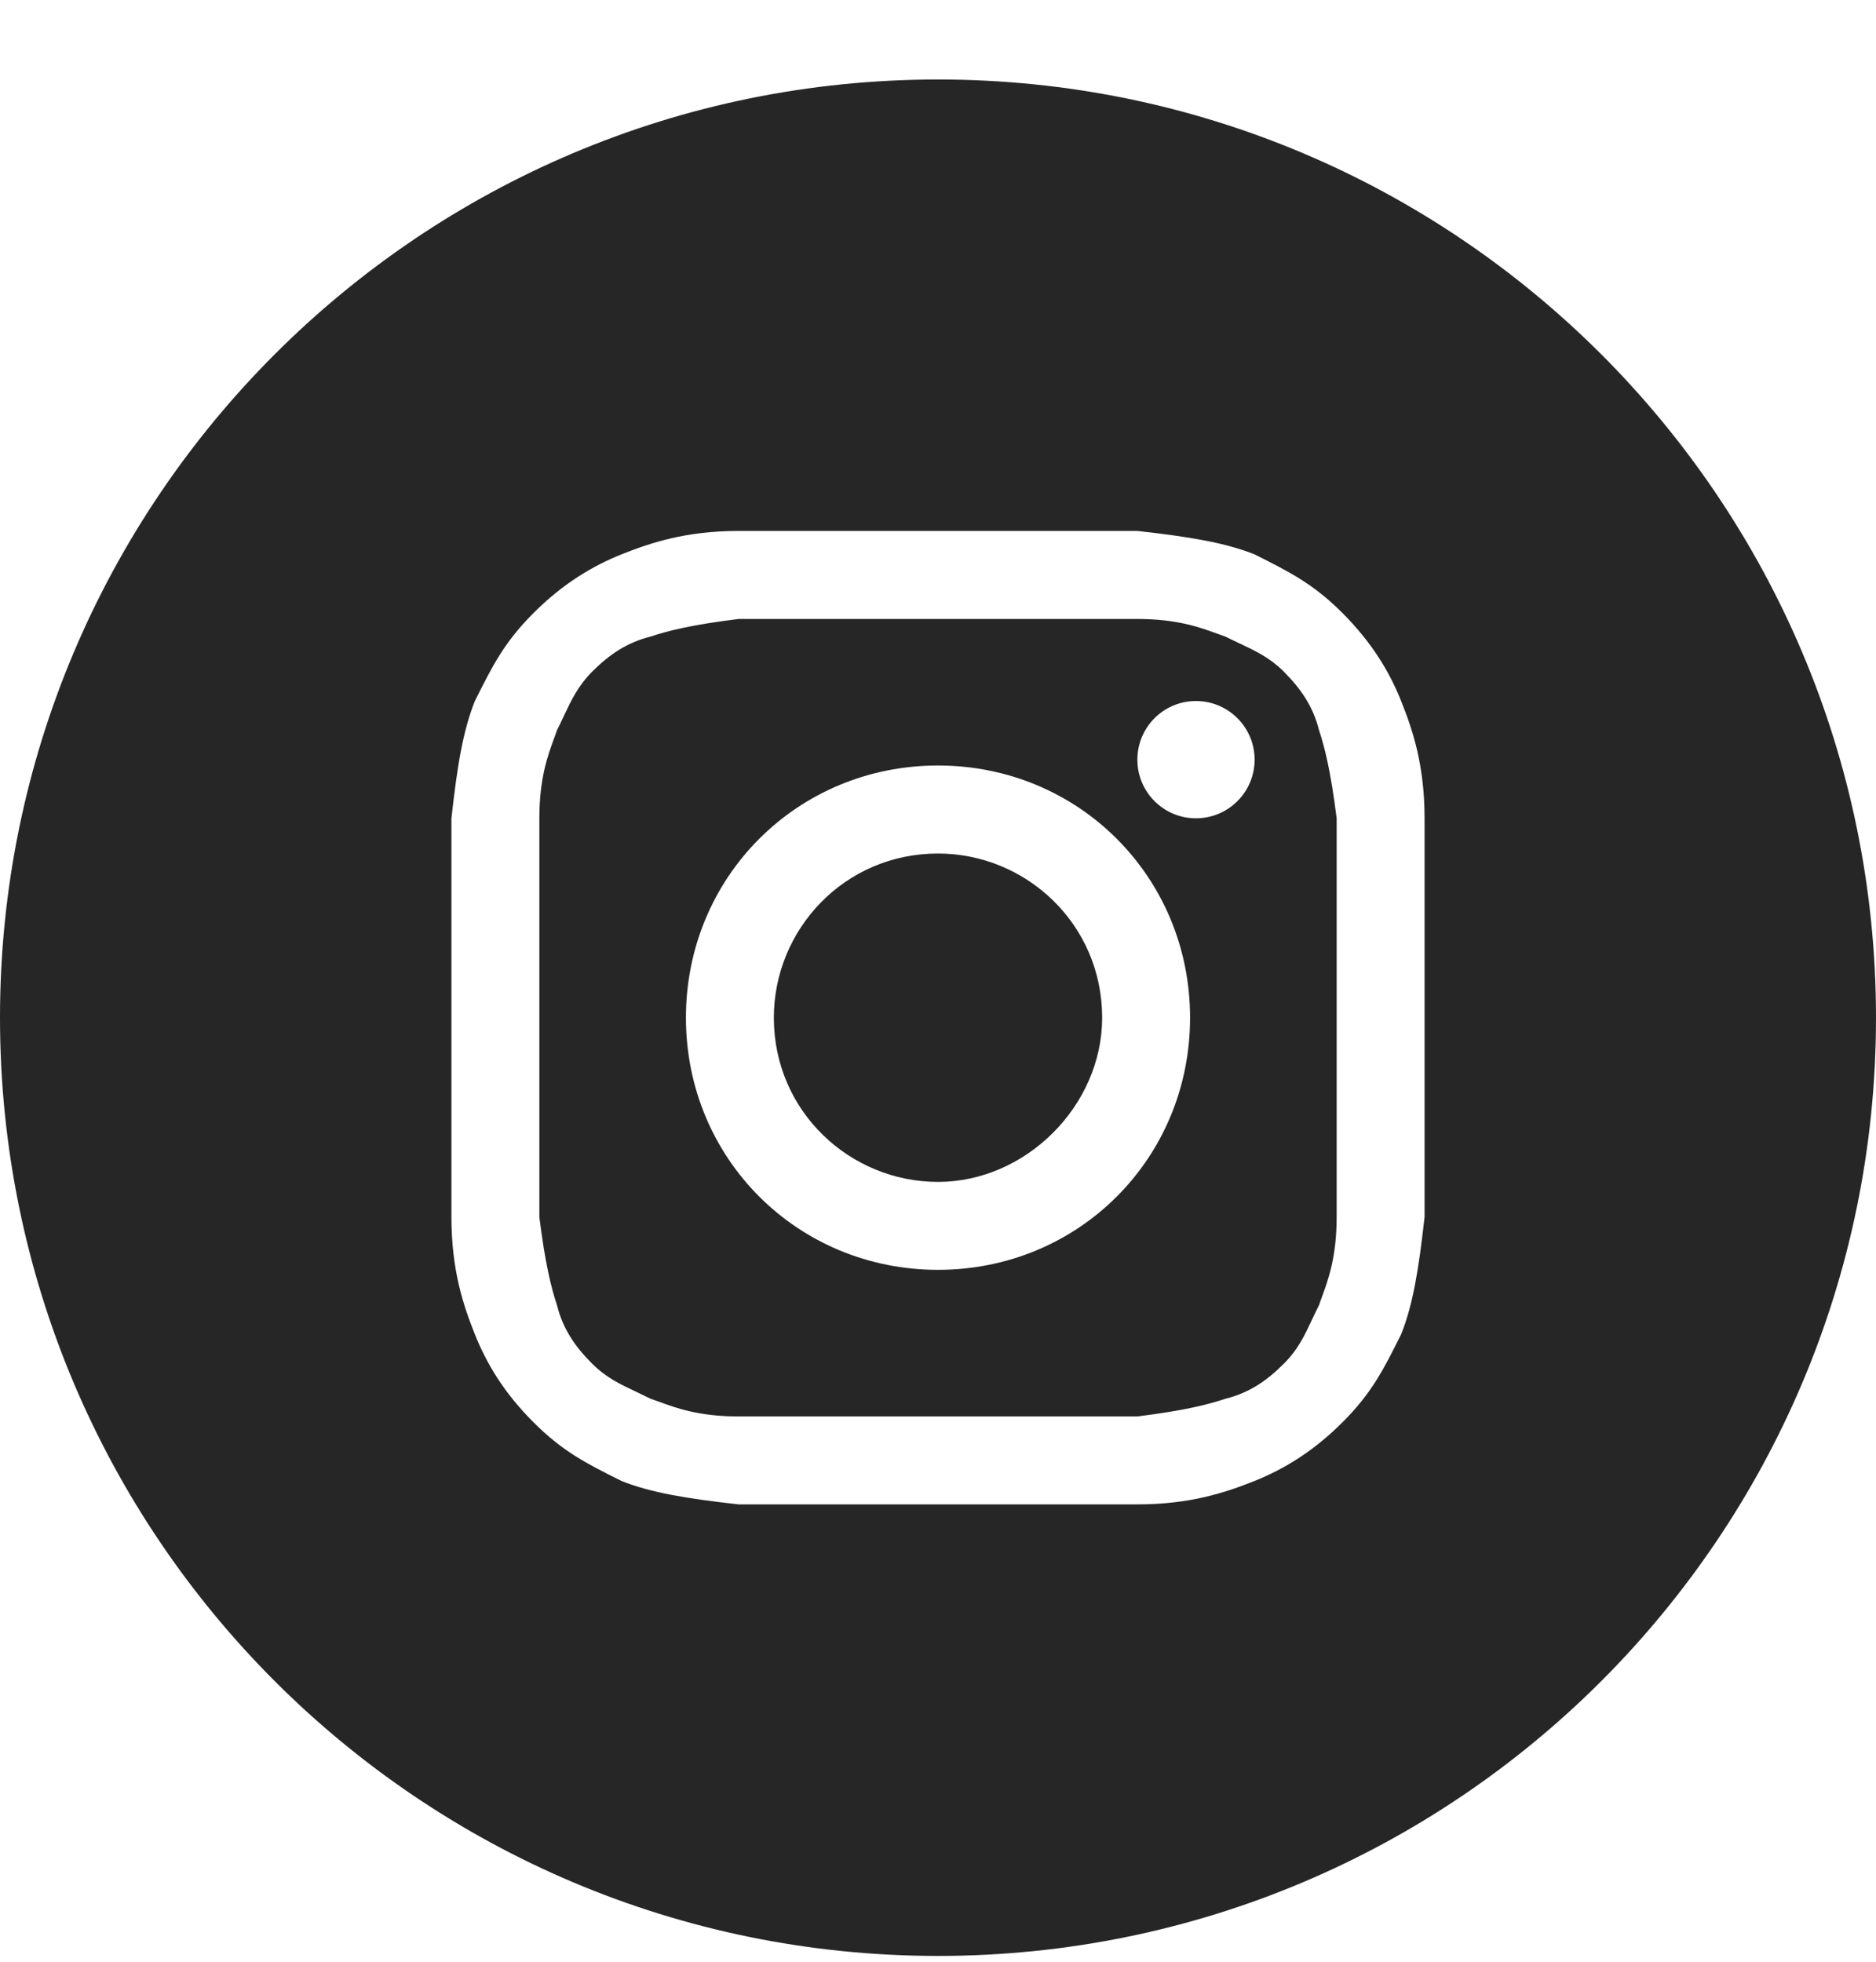
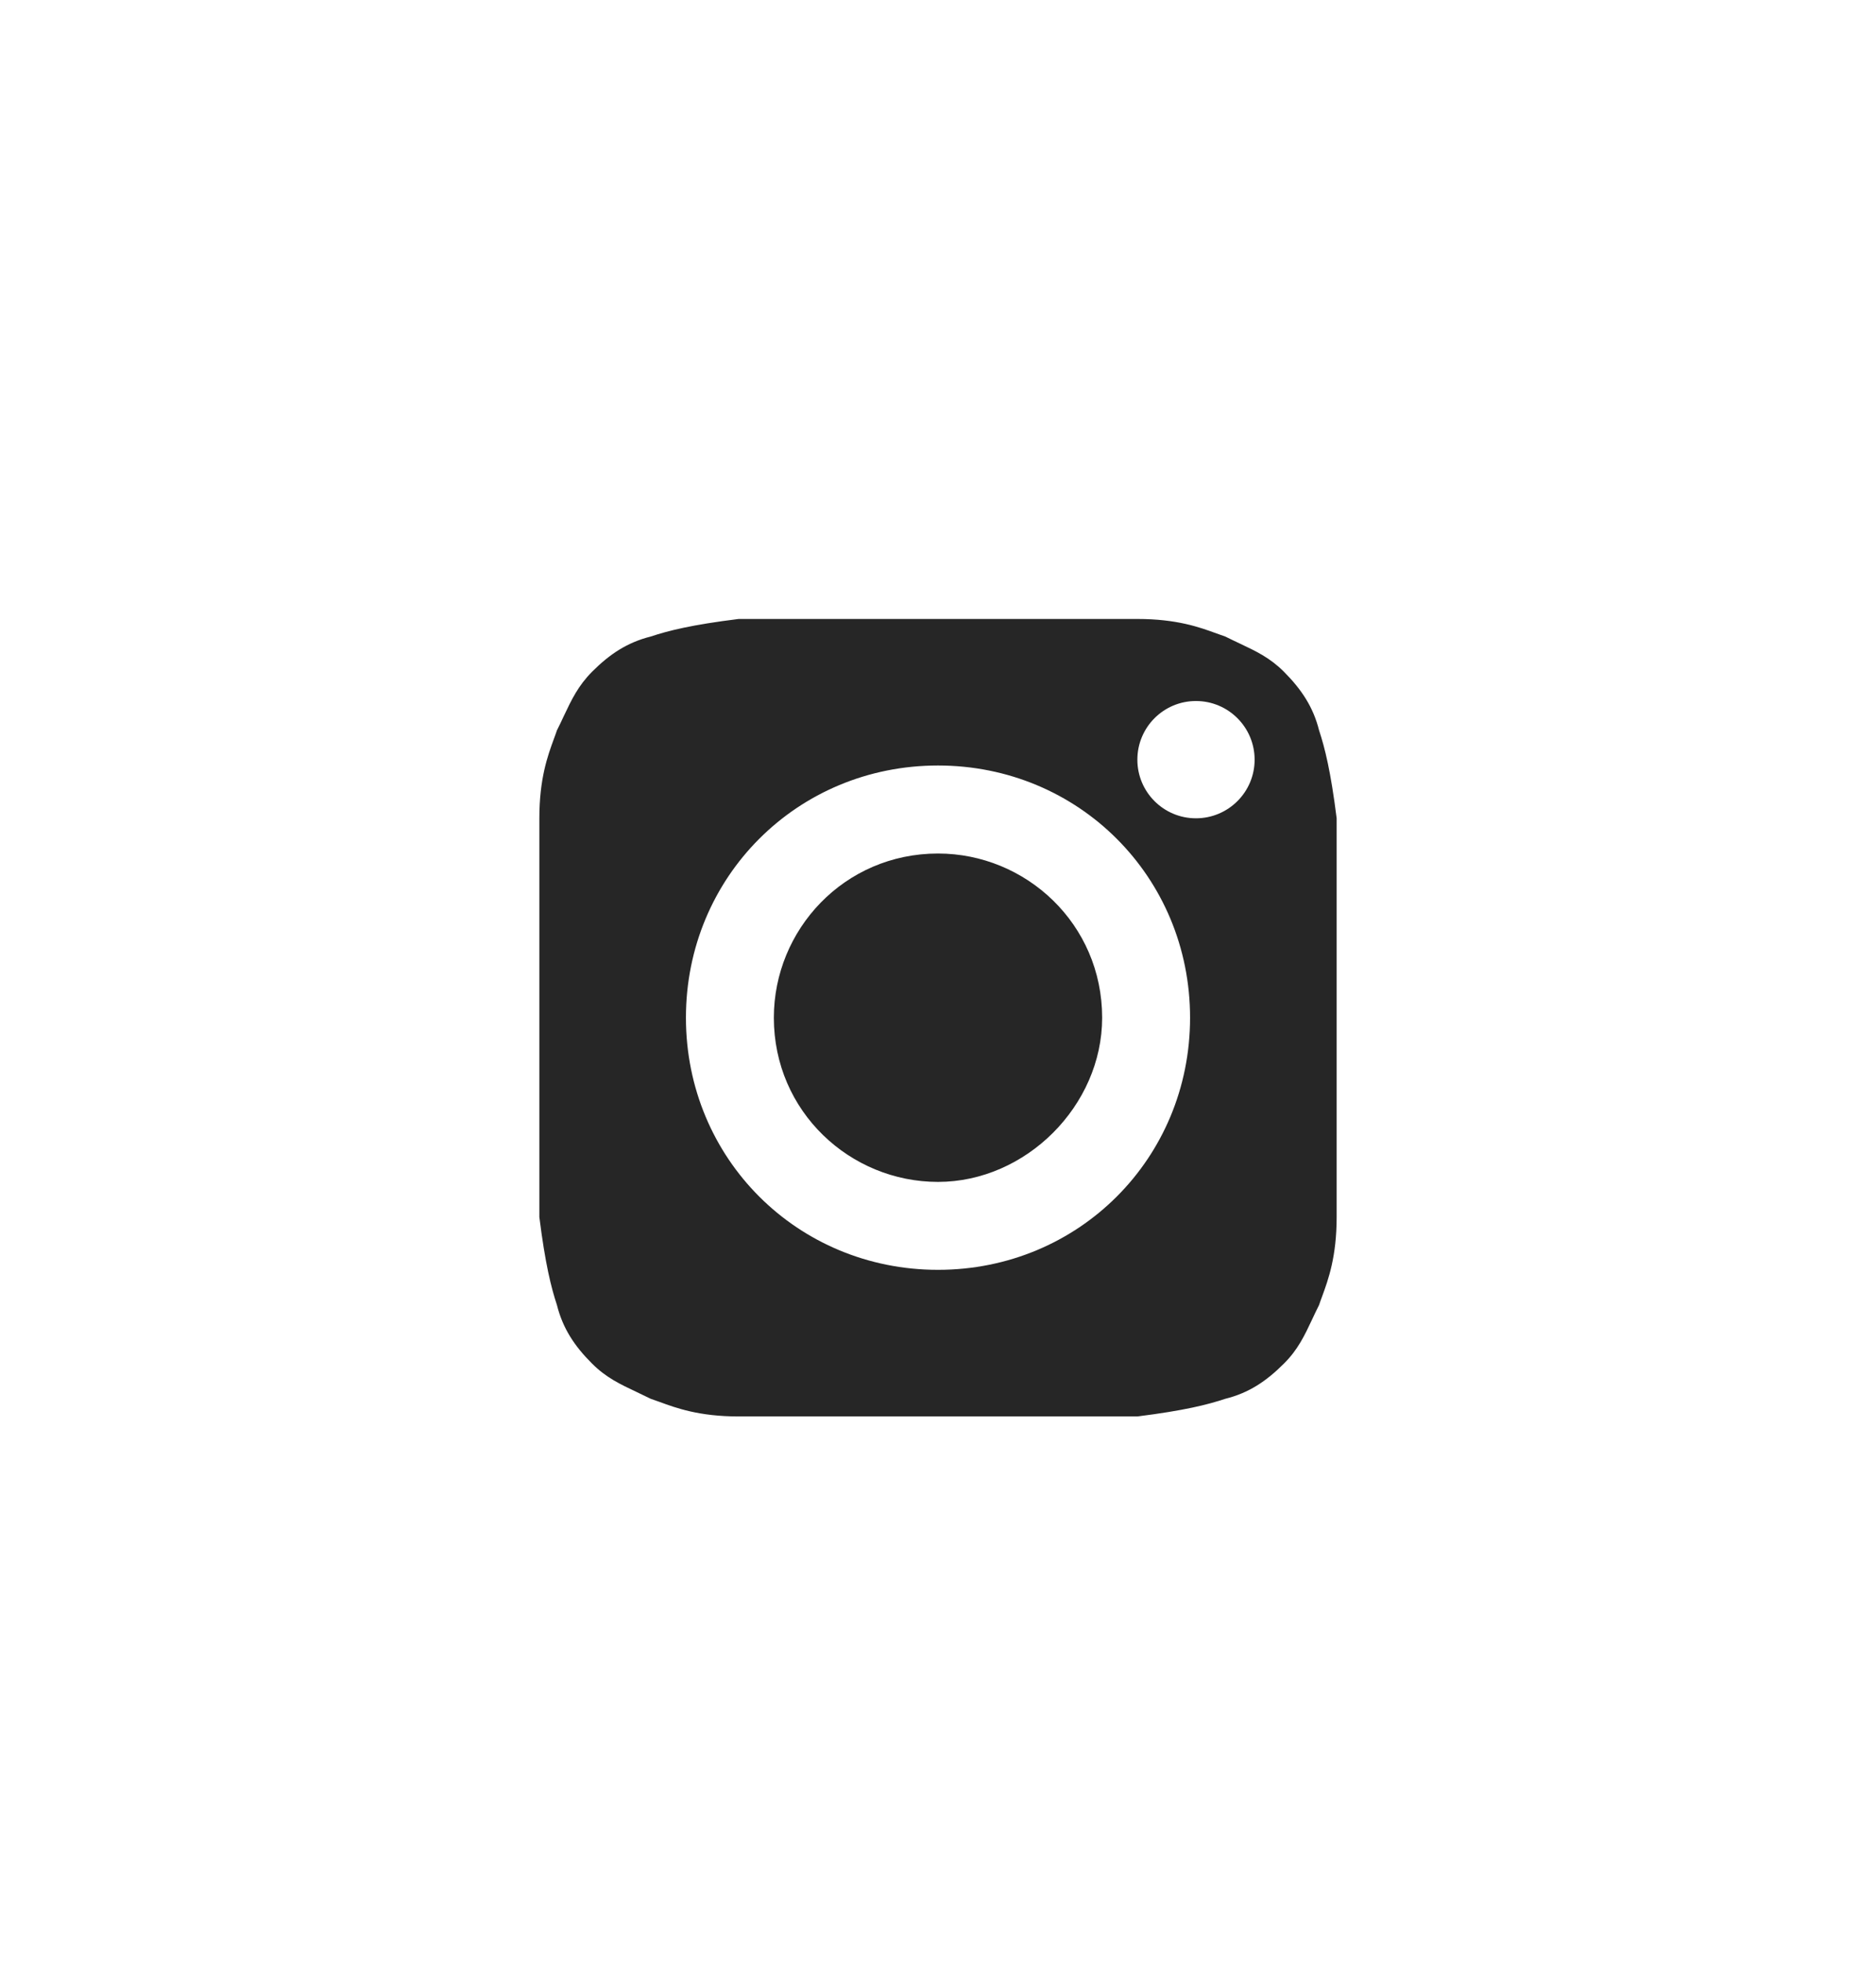
<svg xmlns="http://www.w3.org/2000/svg" width="22" height="23" viewBox="0 0 22 23" fill="none">
  <path d="M11 13.857C9.969 13.857 9.075 13.032 9.075 11.932C9.075 10.9 9.9 10.007 11 10.007C12.031 10.007 12.925 10.832 12.925 11.932C12.925 12.963 12.031 13.857 11 13.857Z" fill="#262626" />
  <path fill-rule="evenodd" clip-rule="evenodd" d="M13.338 7.257H8.662C8.113 7.325 7.838 7.394 7.631 7.463C7.356 7.532 7.15 7.669 6.944 7.875C6.781 8.039 6.703 8.202 6.61 8.399C6.586 8.451 6.56 8.506 6.531 8.563C6.521 8.595 6.508 8.628 6.495 8.664C6.423 8.861 6.325 9.129 6.325 9.594V14.269C6.394 14.819 6.463 15.094 6.531 15.3C6.6 15.575 6.737 15.782 6.944 15.988C7.107 16.151 7.27 16.228 7.467 16.321C7.519 16.346 7.574 16.372 7.631 16.4C7.663 16.411 7.697 16.423 7.733 16.436C7.929 16.508 8.198 16.607 8.662 16.607H13.338C13.887 16.538 14.162 16.469 14.369 16.4C14.644 16.332 14.85 16.194 15.056 15.988C15.22 15.825 15.297 15.662 15.39 15.464C15.414 15.412 15.44 15.358 15.469 15.3C15.479 15.268 15.492 15.235 15.505 15.199C15.577 15.002 15.675 14.734 15.675 14.269V9.594C15.606 9.044 15.537 8.769 15.469 8.563C15.4 8.288 15.262 8.082 15.056 7.875C14.893 7.712 14.73 7.635 14.533 7.542C14.481 7.517 14.426 7.492 14.369 7.463C14.337 7.452 14.303 7.44 14.267 7.427C14.071 7.355 13.802 7.257 13.338 7.257ZM11 8.975C9.35 8.975 8.044 10.282 8.044 11.932C8.044 13.582 9.35 14.888 11 14.888C12.65 14.888 13.956 13.582 13.956 11.932C13.956 10.282 12.65 8.975 11 8.975ZM14.713 8.907C14.713 9.286 14.405 9.594 14.025 9.594C13.645 9.594 13.338 9.286 13.338 8.907C13.338 8.527 13.645 8.219 14.025 8.219C14.405 8.219 14.713 8.527 14.713 8.907Z" fill="#262626" />
-   <path fill-rule="evenodd" clip-rule="evenodd" d="M0 11.932C0 5.857 4.925 0.932 11 0.932C17.075 0.932 22 5.857 22 11.932C22 18.007 17.075 22.932 11 22.932C4.925 22.932 0 18.007 0 11.932ZM8.662 6.225H13.338C13.956 6.294 14.369 6.363 14.713 6.5C15.125 6.707 15.4 6.844 15.744 7.188C16.087 7.532 16.294 7.875 16.431 8.219C16.569 8.563 16.706 8.975 16.706 9.594V14.269C16.637 14.888 16.569 15.3 16.431 15.644C16.225 16.057 16.087 16.332 15.744 16.675C15.4 17.019 15.056 17.225 14.713 17.363C14.369 17.5 13.956 17.638 13.338 17.638H8.662C8.044 17.569 7.631 17.5 7.287 17.363C6.875 17.157 6.6 17.019 6.256 16.675C5.912 16.332 5.706 15.988 5.569 15.644C5.431 15.3 5.294 14.888 5.294 14.269V9.594C5.362 8.975 5.431 8.563 5.569 8.219C5.775 7.807 5.912 7.532 6.256 7.188C6.6 6.844 6.944 6.638 7.287 6.5C7.631 6.363 8.044 6.225 8.662 6.225Z" fill="#262626" />
</svg>